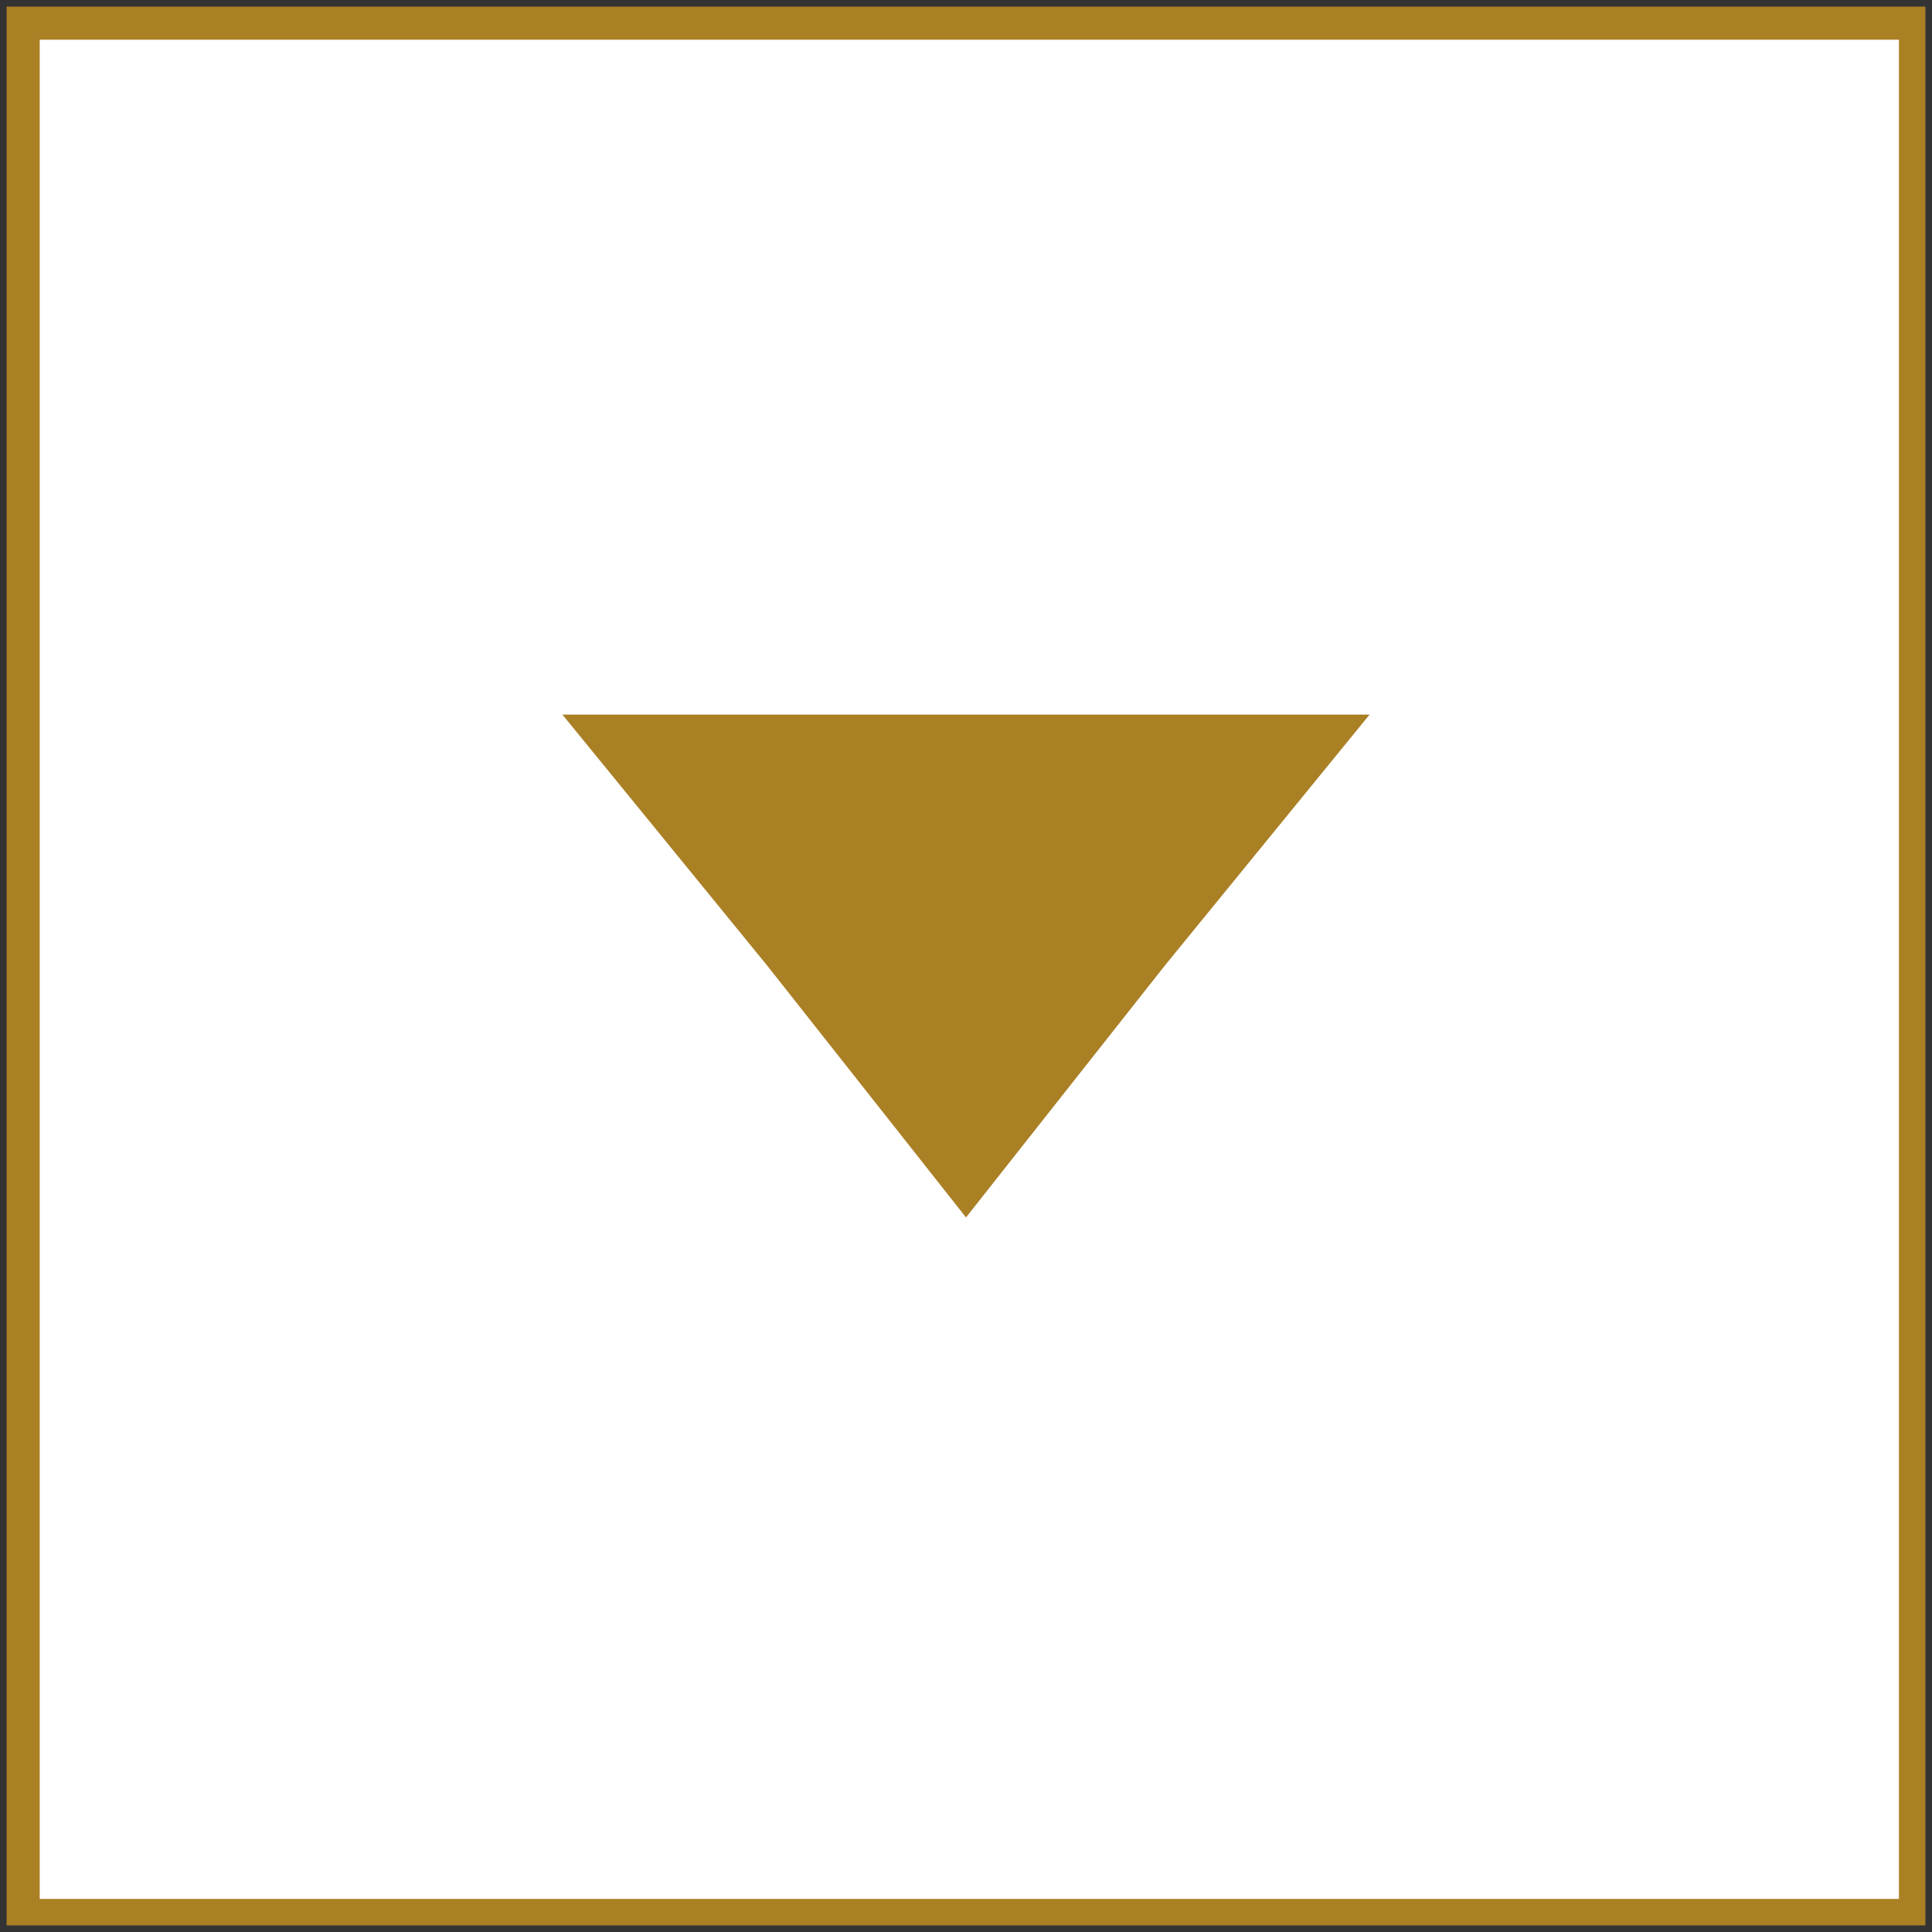
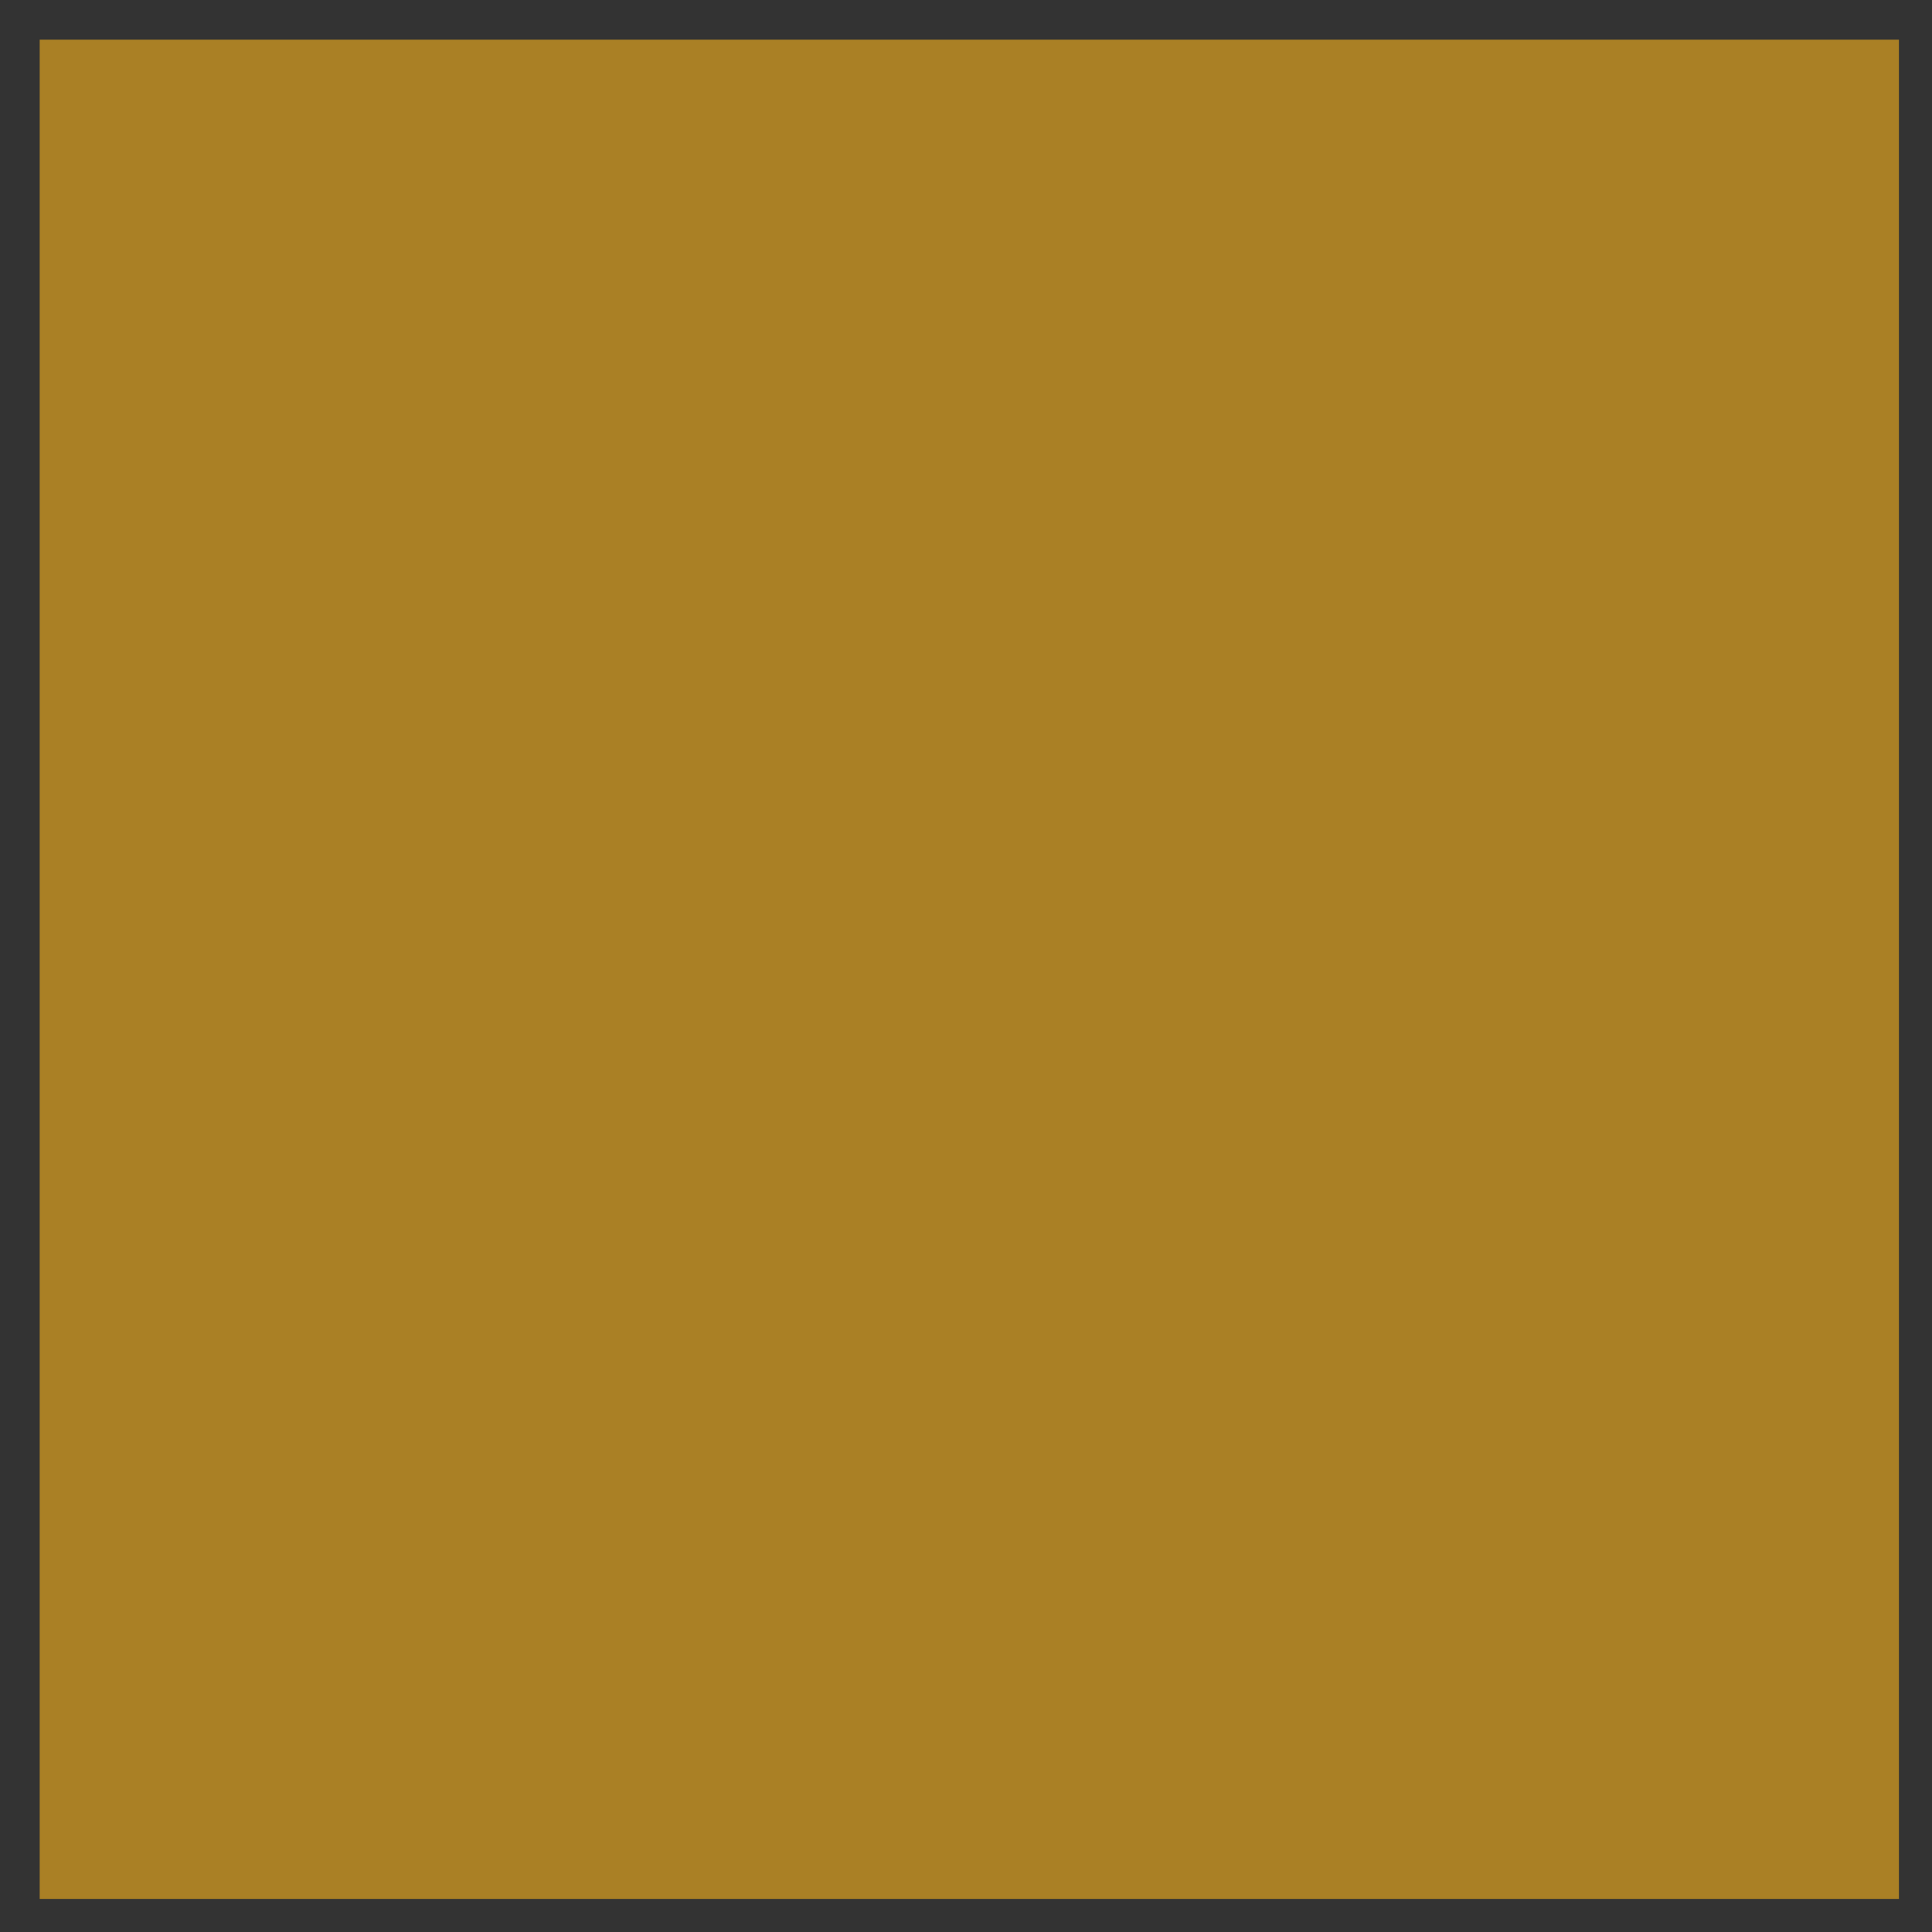
<svg xmlns="http://www.w3.org/2000/svg" version="1.1" id="Layer_1" x="0px" y="0px" viewBox="0 0 29.2 29.2" style="enable-background:new 0 0 29.2 29.2;" xml:space="preserve">
  <rect x="0" y="0" width="29.2" height="29.2" fill="#333333" stroke="none" />
  <style type="text/css">
	.st0{fill:#FFFFFF;}
	.st1{fill:#AA8025;}
</style>
  <g>
    <g>
-       <rect x="0.3" y="0.3" class="st0" width="28.5" height="28.5" />
-       <path class="st1" d="M0.1,0.1h29v29h-29V0.1z M28.7,0.6H0.6v28.1h28.1V0.6z" />
+       <path class="st1" d="M0.1,0.1h29v29V0.1z M28.7,0.6H0.6v28.1h28.1V0.6z" />
    </g>
-     <polygon class="st1" points="14.6,18.4 11.6,14.6 8.5,10.8 14.6,10.8 20.7,10.8 17.6,14.6  " />
  </g>
</svg>